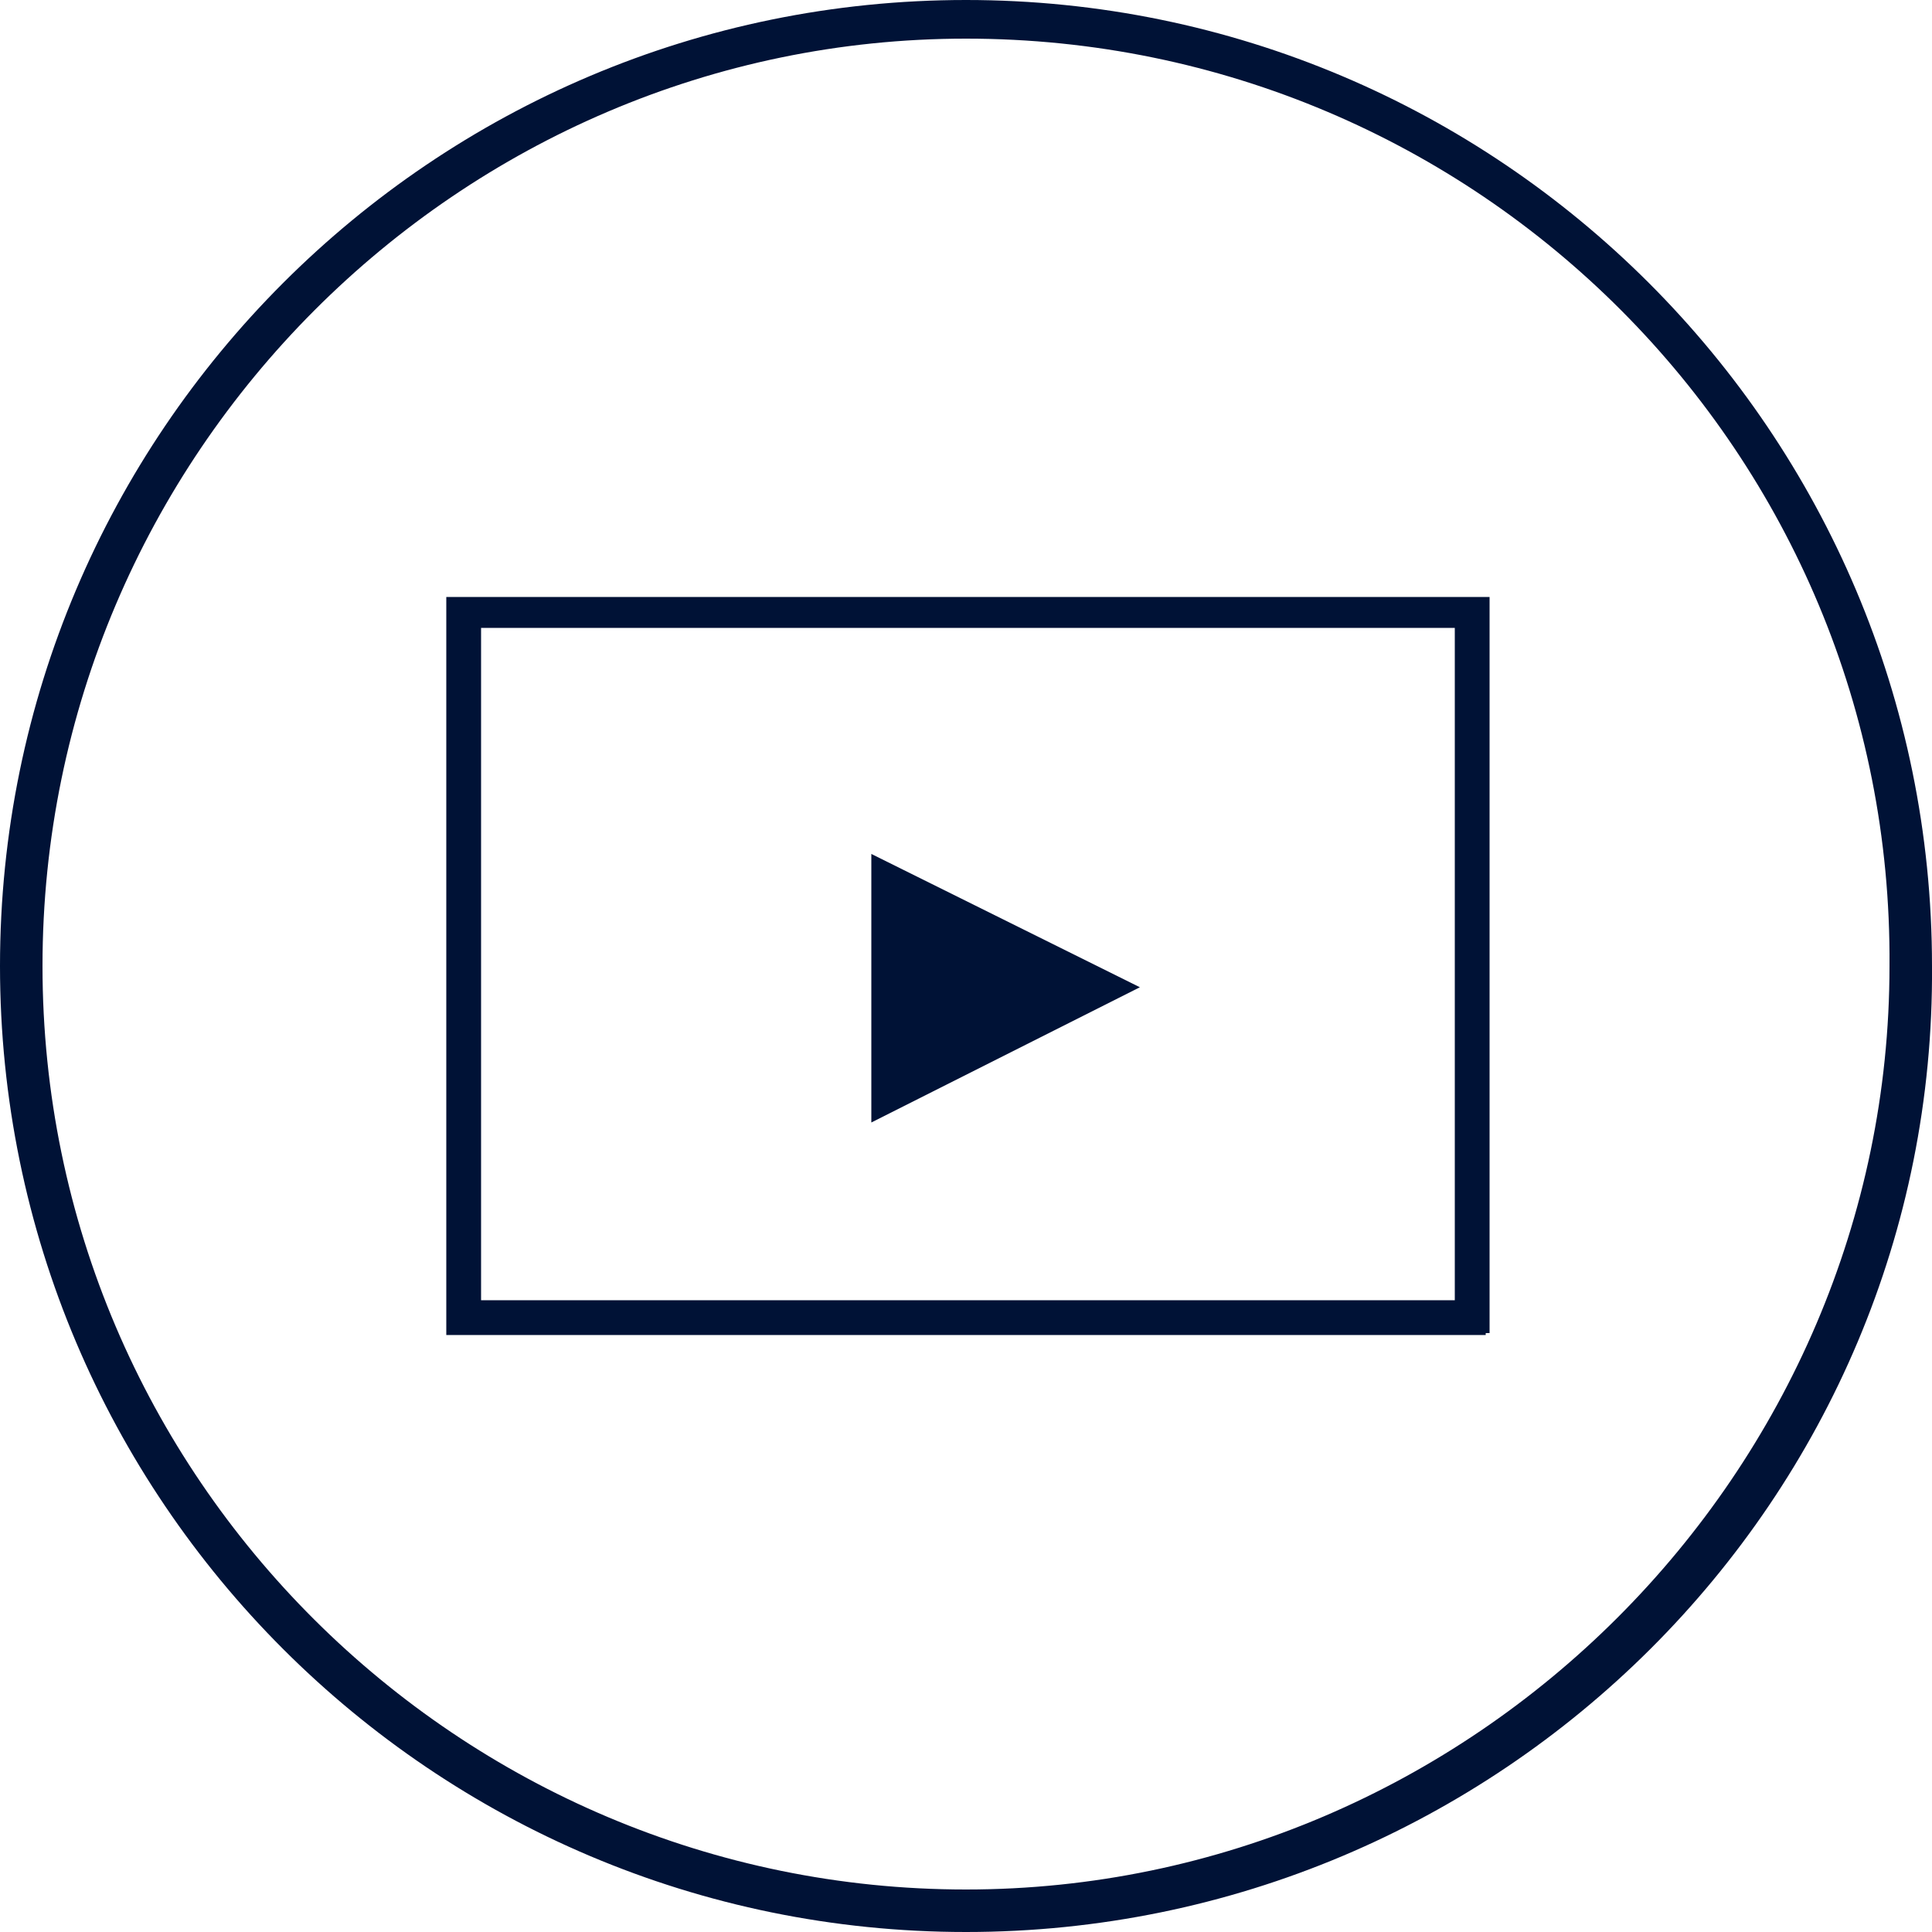
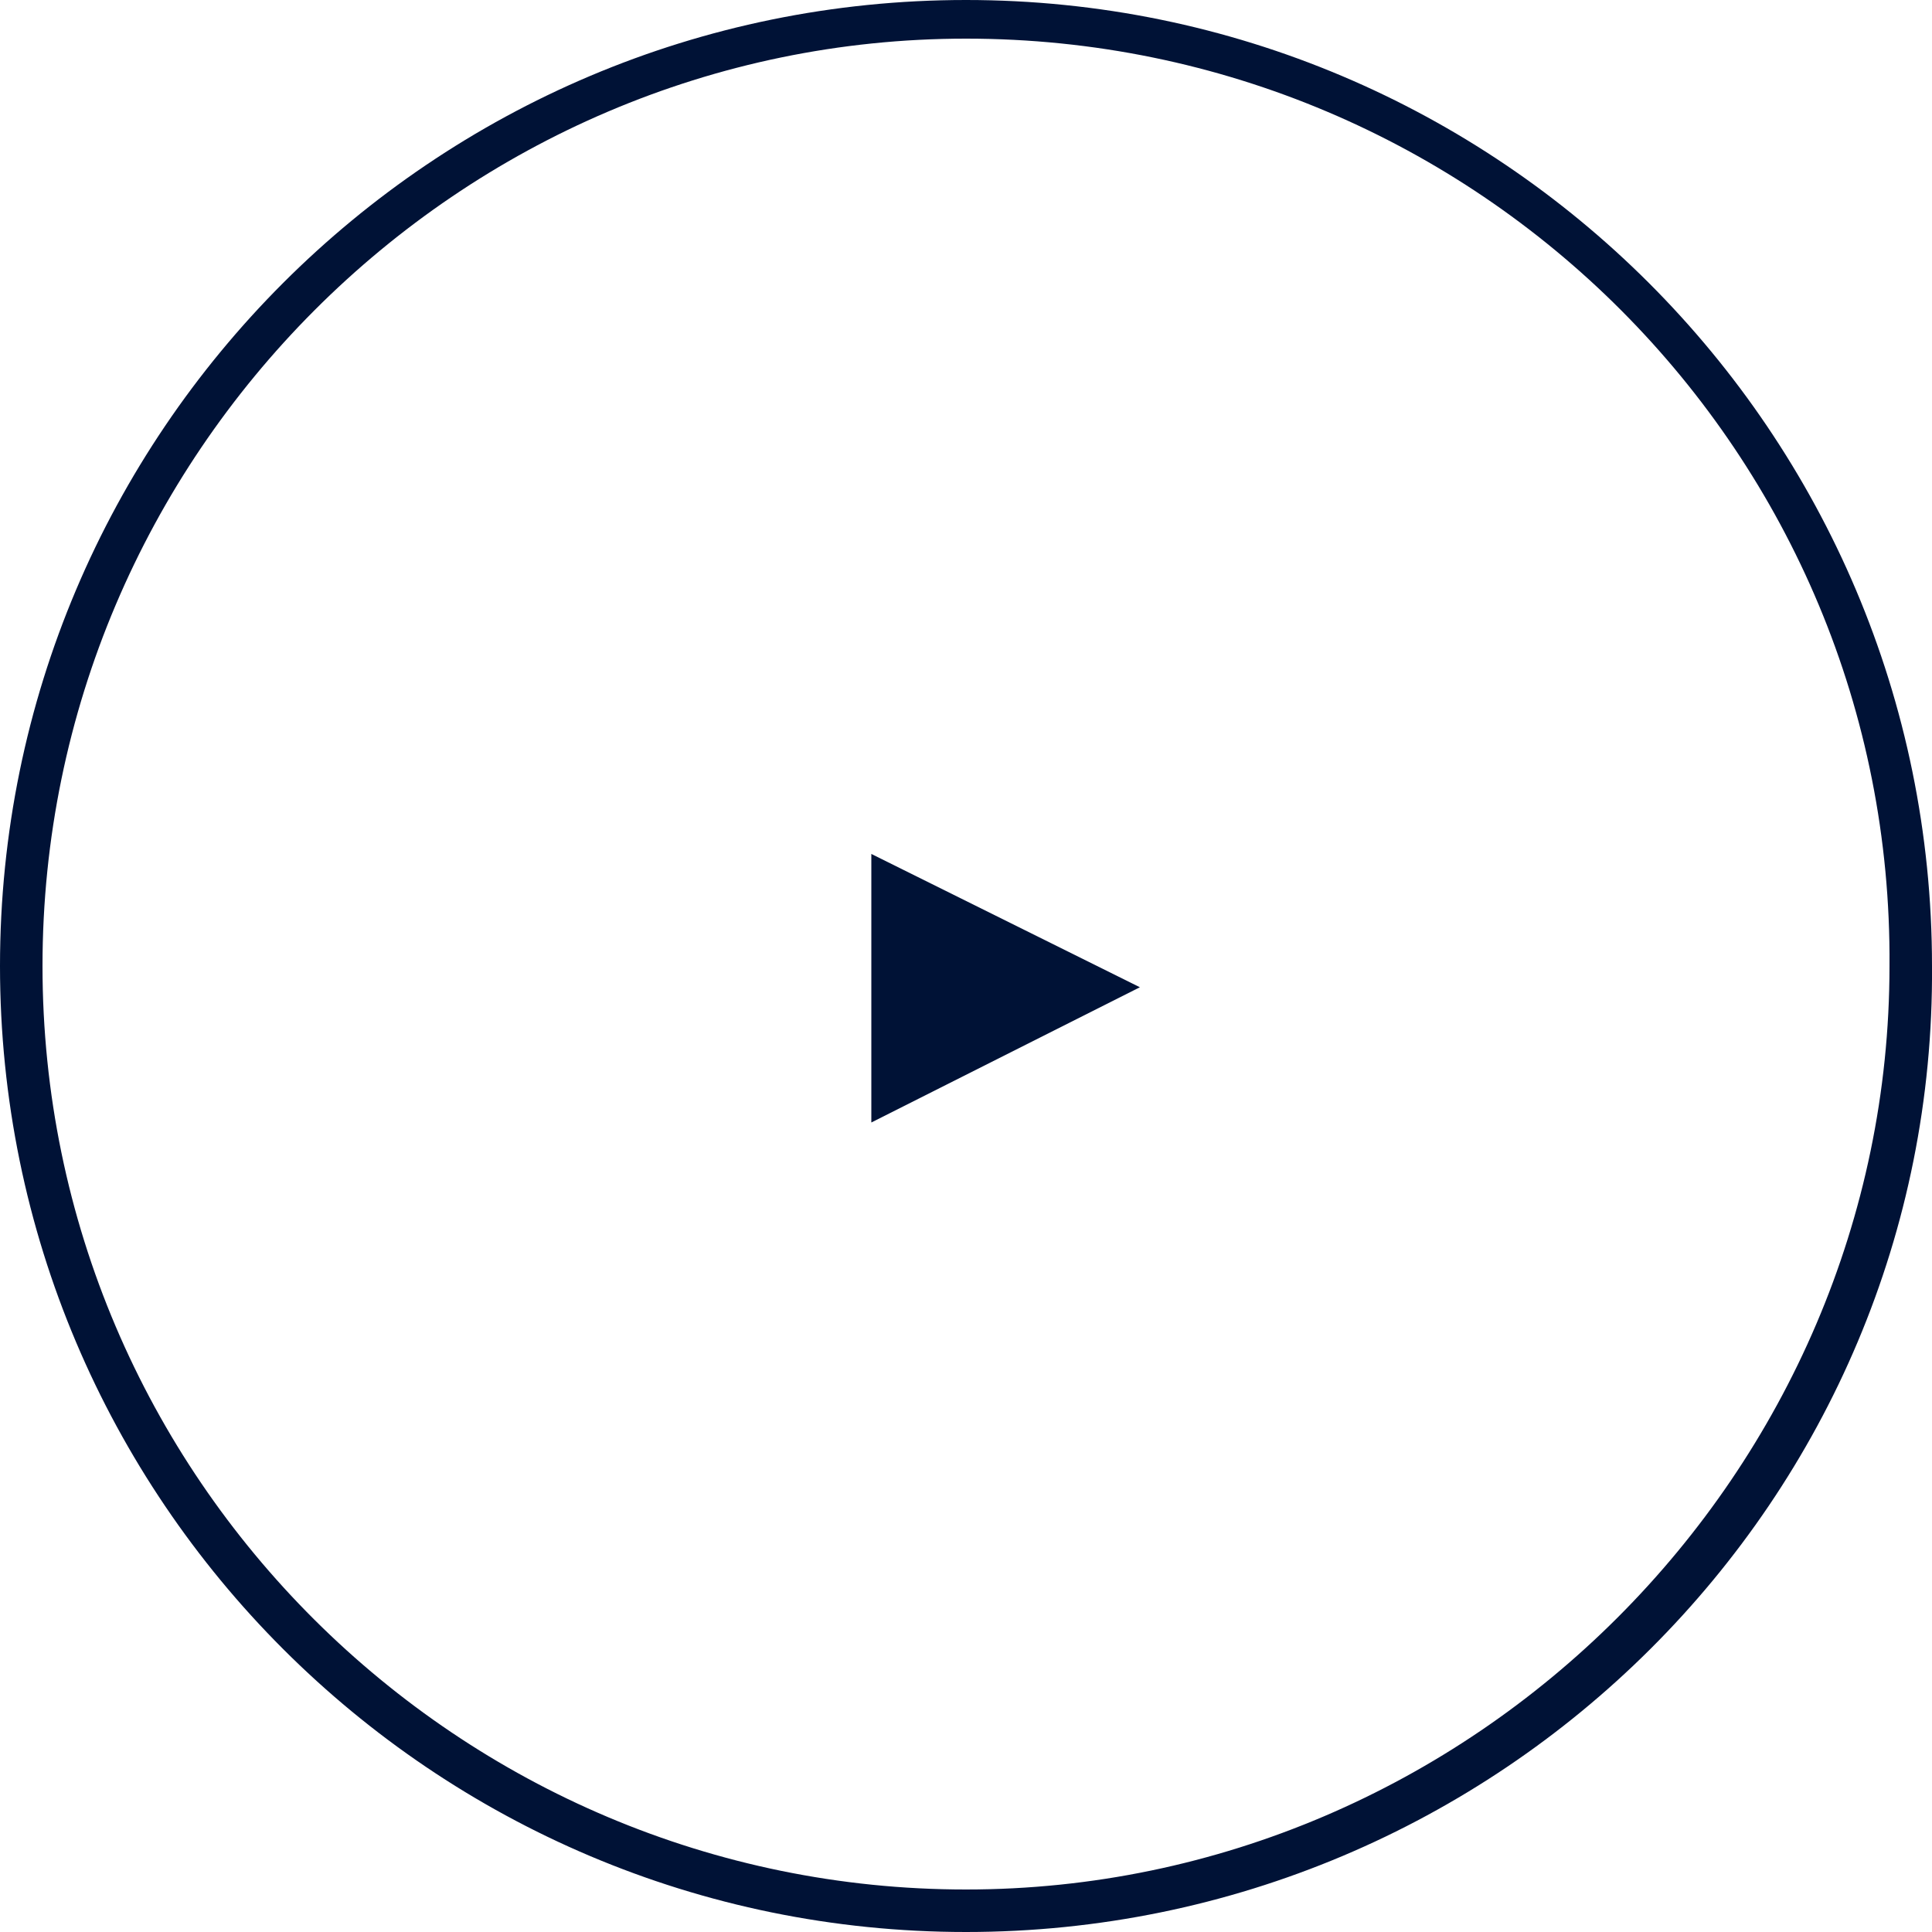
<svg xmlns="http://www.w3.org/2000/svg" version="1.1" id="Layer_1" x="0px" y="0px" viewBox="0 0 100 100" style="enable-background:new 0 0 100 100;" xml:space="preserve">
  <style type="text/css">
	.st0{fill:#001236;}
</style>
  <g>
    <g>
      <g>
        <path class="st0" d="M50,100C22.4,100,0,77.6,0,50S22.4,0,50,0s50,22.4,50,50C100.2,77.6,77.6,100,50,100z M50,2     C23.8,2,2.2,23.5,2.2,50S23.8,97.8,50,97.8S97.8,76.2,97.8,50C98,23.5,76.5,2,50,2z" />
      </g>
    </g>
    <polygon class="st0" points="59,51.1 45.1,44.2 45.1,58.1  " />
    <g>
      <g>
-         <path class="st0" d="M76.9,69.1H23.1V30.9h54v38.1H76.9z M24.9,67.3h50.4V32.5H24.9V67.3z" />
-       </g>
+         </g>
    </g>
  </g>
</svg>